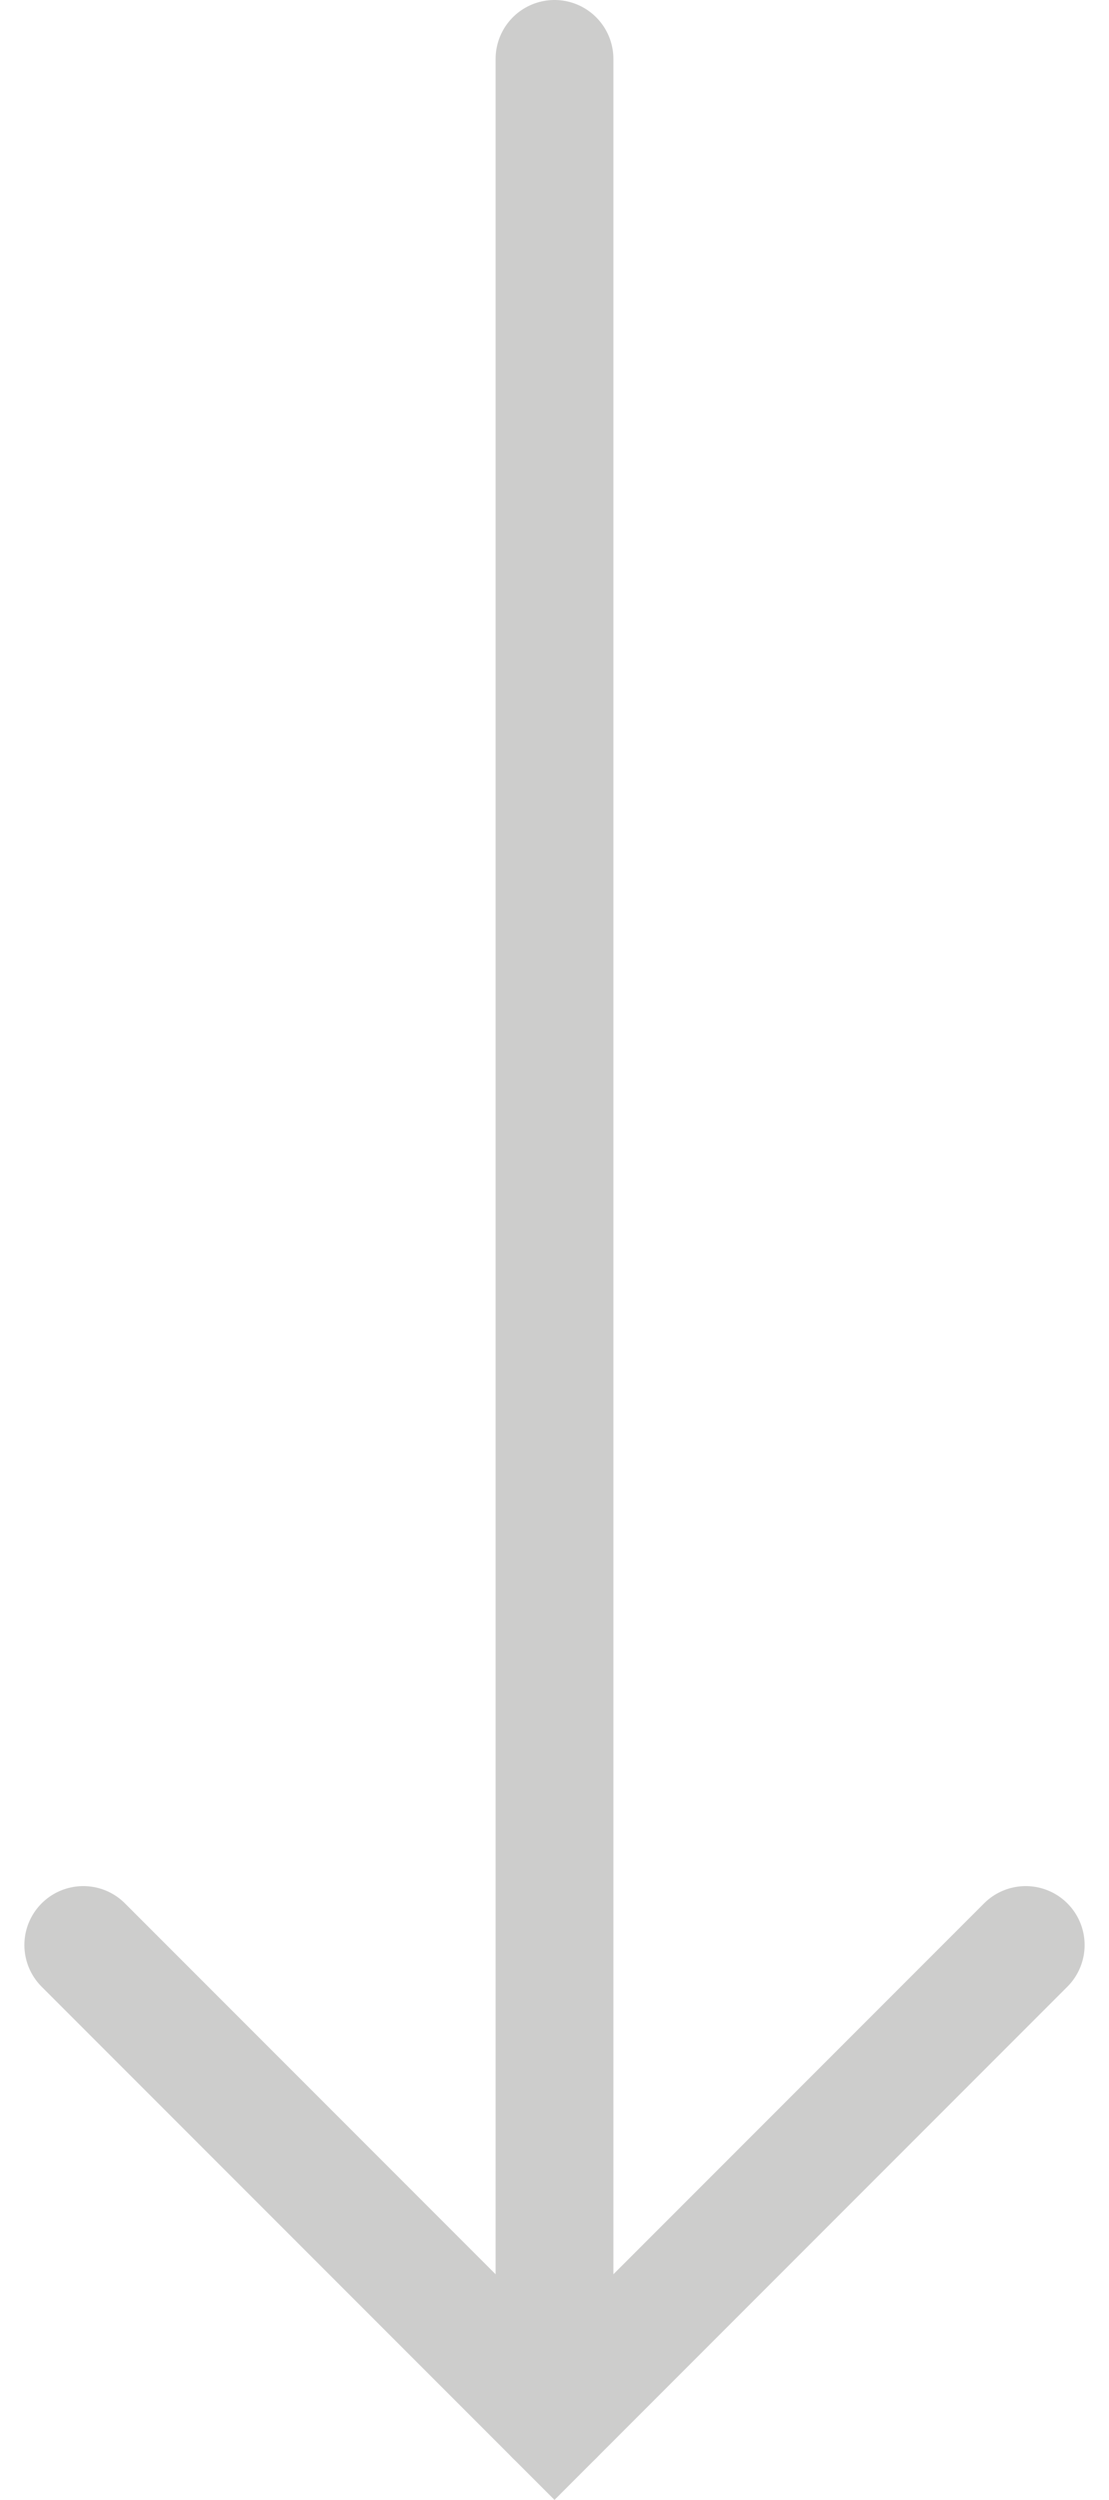
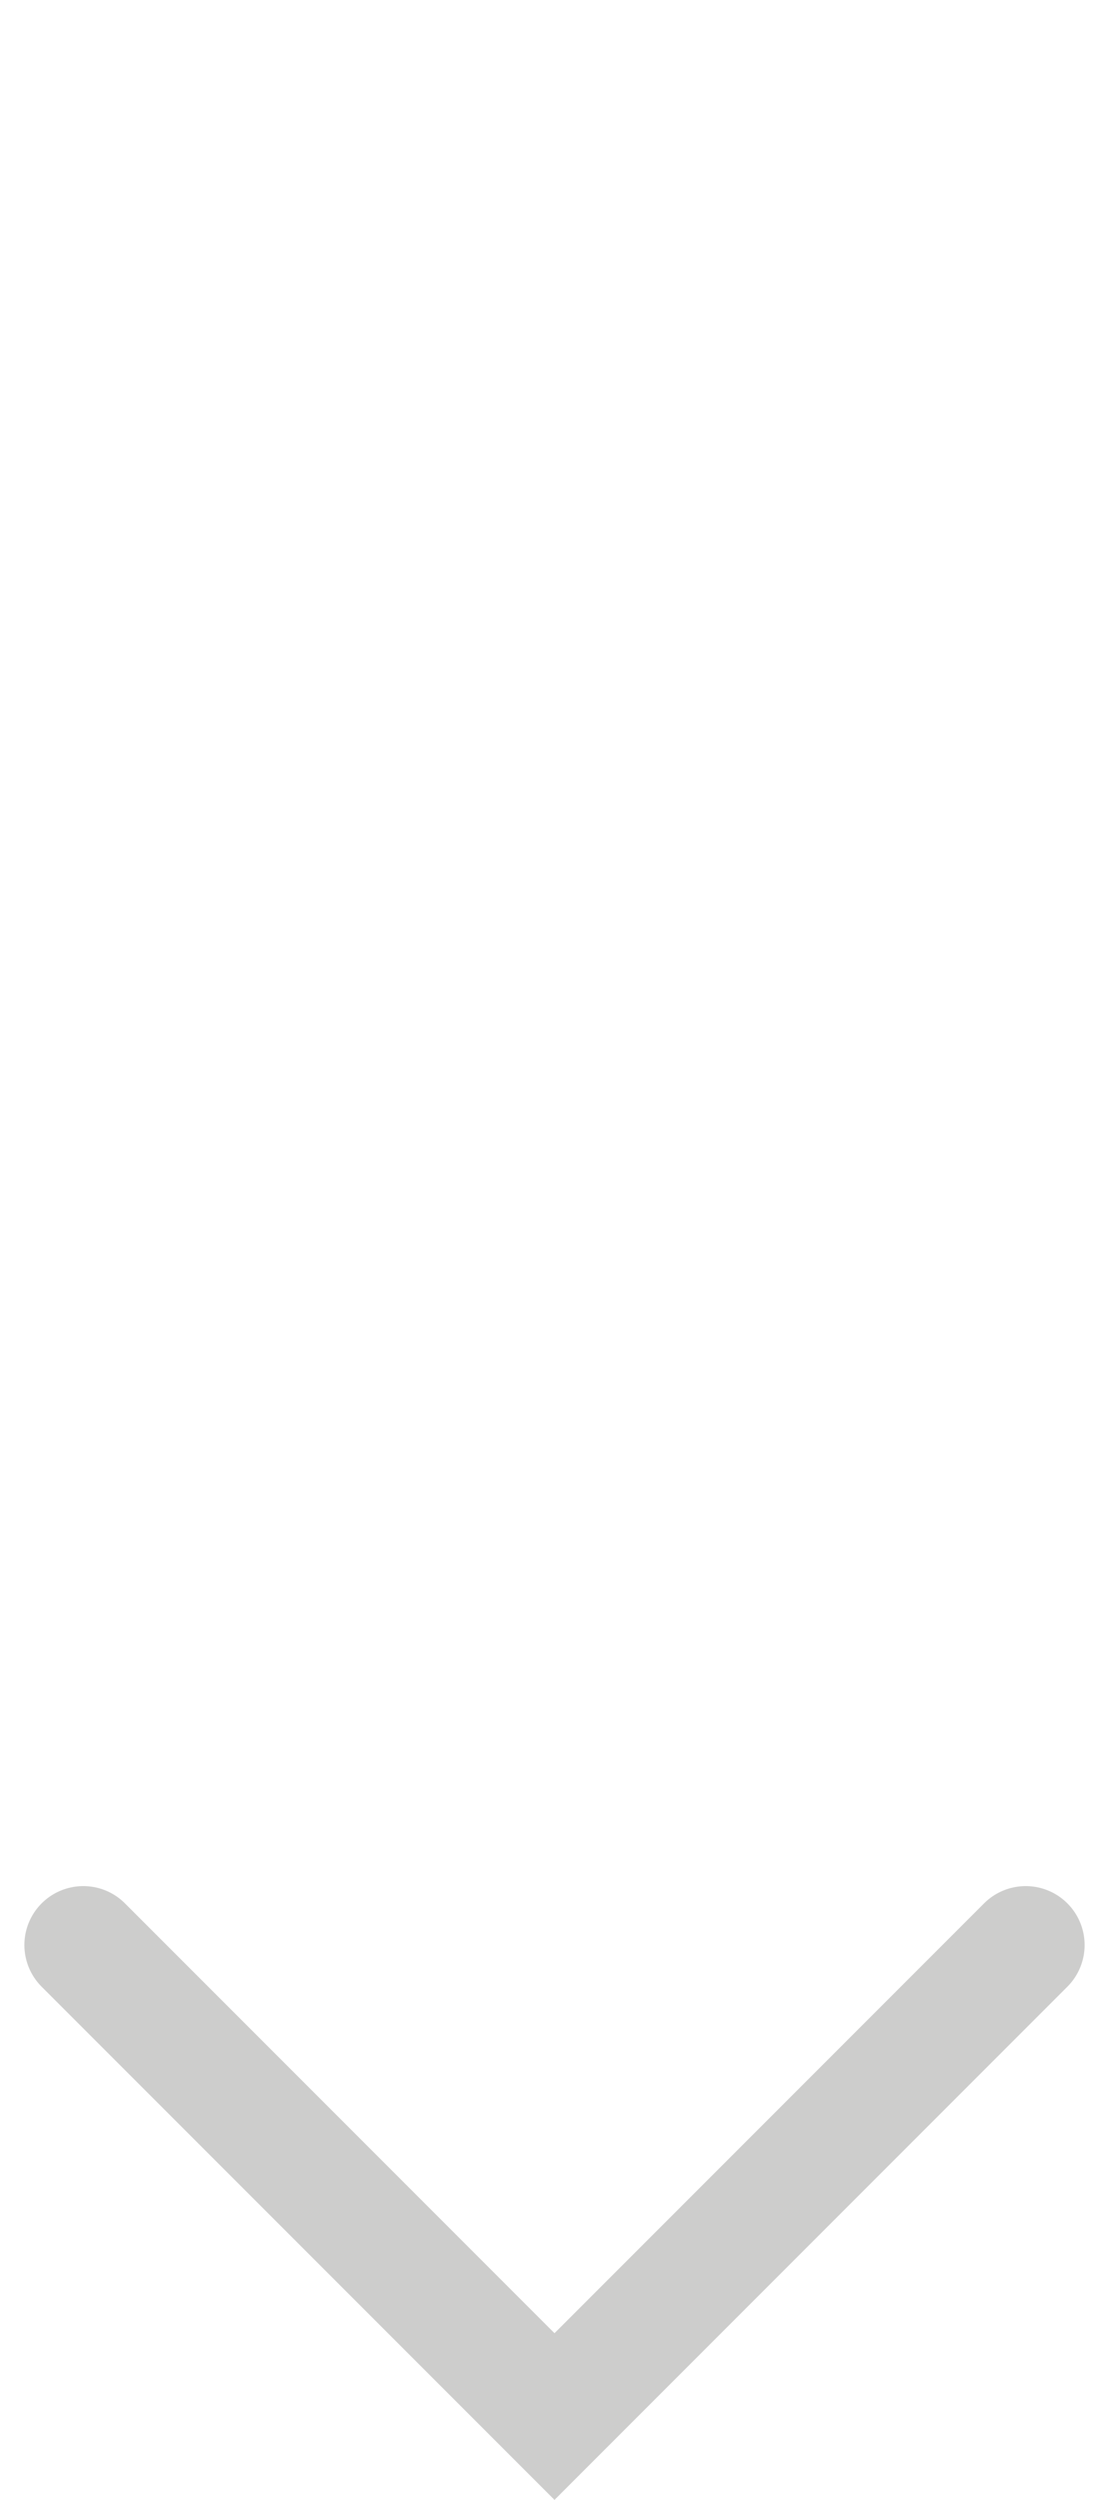
<svg xmlns="http://www.w3.org/2000/svg" width="18.828" height="42.414" viewBox="0 0 18.828 42.414">
  <g id="arrow-down" transform="translate(-952.586 -946)">
-     <line id="Ligne_3" data-name="Ligne 3" y2="40" transform="translate(962 947)" fill="none" stroke="#cdcdcc" stroke-linecap="round" stroke-width="2" />
    <path id="Tracé_86" data-name="Tracé 86" d="M-14339.828-13739.262l8,8,8-8" transform="translate(15293.828 14718.262)" fill="none" stroke="#cdcdcc" stroke-linecap="round" stroke-width="2" />
  </g>
</svg>